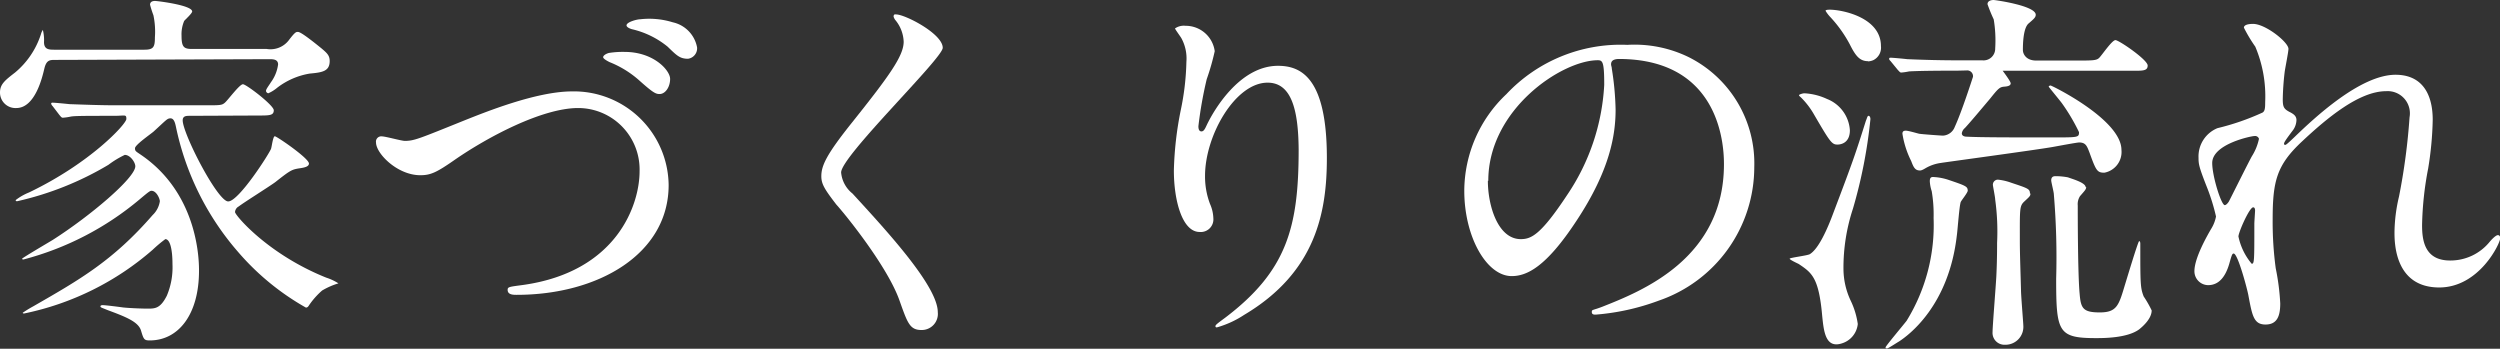
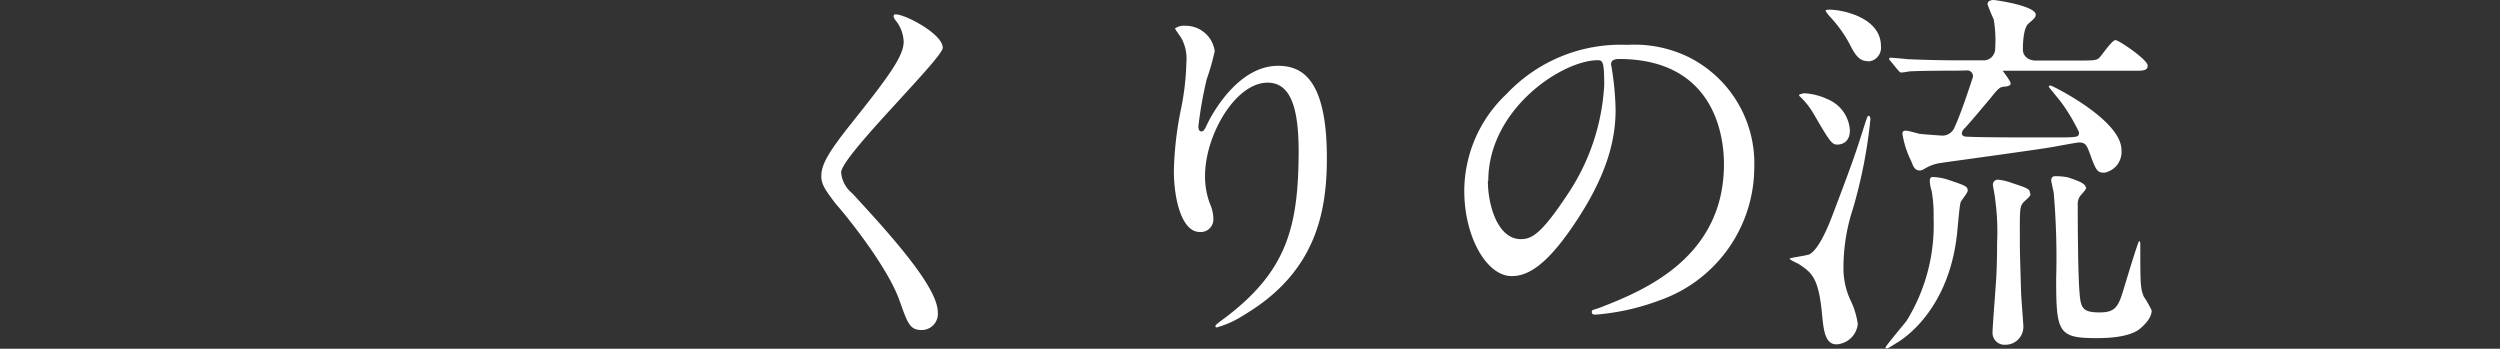
<svg xmlns="http://www.w3.org/2000/svg" id="レイヤー_1" data-name="レイヤー 1" viewBox="0 0 237.42 33.12">
  <rect x="0" y="0" width="237.42" height="33.12" fill="#333333" stroke="none" />
  <defs>
    <style>.cls-1{fill:#fff;}</style>
  </defs>
  <title>アートボード 1</title>
-   <path class="cls-1" d="M5.15,5.69c-.47,0-.76.07-.94.83s-.86,3.74-2.66,3.74A1.47,1.47,0,0,1,0,8.78C0,8,.47,7.63,1.44,6.88A7.88,7.88,0,0,0,3.89,3.24a1.33,1.33,0,0,1,.18-.4A4,4,0,0,1,4.18,4c0,.72.5.72,1,.72h8.53c.86,0,1-.25,1-1.15a7.57,7.57,0,0,0-.14-2.12,10.22,10.22,0,0,1-.32-1c0-.29.25-.36.47-.36s3.53.4,3.53,1c0,.18-.65.76-.76.9a3.24,3.24,0,0,0-.25,1.4c0,1.08.22,1.26,1,1.26h7.09a2.19,2.19,0,0,0,2.12-.86c.58-.76.68-.76.83-.76s.5.14,2.27,1.58c.5.43.76.65.76,1.19,0,1-.76,1.08-1.91,1.19a6.93,6.93,0,0,0-3.06,1.33,3.58,3.58,0,0,1-.86.54.27.27,0,0,1-.22-.22c0-.18.25-.47.47-.83a3.66,3.66,0,0,0,.68-1.69c0-.5-.5-.5-.83-.5ZM18,11c-.29,0-.65,0-.65.43,0,1.26,3.31,7.7,4.32,7.7s3.92-4.57,4.07-5c.07-.18.18-1.19.36-1.19s3.24,2.09,3.24,2.59c0,.32-.5.4-1,.47-.65.11-.83.22-2.2,1.3-.54.4-3,1.94-3.46,2.3a.66.66,0,0,0-.36.54c0,.29,3.1,4,8.67,6.23a4.94,4.94,0,0,1,1.15.54,7,7,0,0,0-1.55.68,7.38,7.38,0,0,0-1.22,1.37c-.11.18-.18.25-.32.25a24.12,24.12,0,0,1-6.48-5.33A26.2,26.2,0,0,1,16.7,12c-.07-.32-.18-.76-.5-.76s-.36.11-1.62,1.26c-.29.25-1.76,1.26-1.76,1.58s.11.29.86.83c5.22,3.78,5.22,10,5.22,10.8,0,4.14-1.94,6.62-4.68,6.62-.54,0-.58-.11-.83-.94s-1.44-1.3-3.17-1.94c-.61-.25-.68-.25-.68-.36s.18-.11.22-.11c.29,0,1.66.18,1.94.22.68.07,1.84.11,2.3.11.72,0,1.22,0,1.84-1.22a6.9,6.9,0,0,0,.54-3c0-1.37-.22-2.38-.68-2.38a12.86,12.86,0,0,0-1.19,1A26.75,26.75,0,0,1,2.3,29.77c-.07,0-.14,0-.14-.07a11.52,11.52,0,0,1,1-.61c4.39-2.52,7.56-4.32,11.34-8.67a2.28,2.28,0,0,0,.68-1.3c0-.25-.32-1-.79-1-.14,0-.25.07-1.15.83a28.27,28.27,0,0,1-11,5.69c-.07,0-.14,0-.14-.07S4.54,23.07,5,22.79c3.56-2.27,7.85-5.9,7.85-7,0-.36-.47-1.08-1-1.08a8.88,8.88,0,0,0-1.55.94,29.58,29.58,0,0,1-8.67,3.46c-.07,0-.14,0-.14-.11a5.26,5.26,0,0,1,1.26-.72C8.6,15.48,12,11.77,12,11.3S11.88,11,10.83,11c-2.48,0-3.74,0-4.1.07a5.51,5.51,0,0,1-.76.11c-.14,0-.22-.14-.32-.25L5,10.08a.55.55,0,0,1-.14-.22.1.1,0,0,1,.11-.11c.25,0,1.37.11,1.62.14C8,9.94,9.61,10,11,10h8.49c1.44,0,1.58,0,1.87-.25S22.75,8,23.07,8,26,10,26,10.47s-.36.5-1.3.5Z" />
-   <path class="cls-1" d="M35.71,13.53a.5.5,0,0,1,.54-.58c.36,0,1.87.43,2.2.43.9,0,1.37-.22,5.79-2,1.73-.68,6.66-2.7,10.08-2.7a9,9,0,0,1,9.18,8.89C63.5,24.12,56.81,28,49.07,28c-.32,0-.86,0-.86-.47,0-.29.14-.29,1.48-.47,8.89-1.26,11.05-7.6,11.05-10.8a5.84,5.84,0,0,0-5.83-6c-3.42,0-8.57,2.74-11.7,4.9-1.8,1.26-2.34,1.48-3.31,1.48C37.73,16.63,35.71,14.58,35.71,13.53Zm23.61-8.6c2.77,0,4.32,1.76,4.32,2.56s-.47,1.44-1,1.44c-.36,0-.61-.11-1.94-1.3A9.53,9.53,0,0,0,57.89,5.9c-.22-.11-.61-.32-.61-.47s.25-.32.54-.4A8.42,8.42,0,0,1,59.33,4.93ZM63.9,2.12A3,3,0,0,1,66.2,4.5a1,1,0,0,1-.86,1.08c-.79,0-1.08-.32-1.94-1.15A8.33,8.33,0,0,0,60,2.77c-.36-.11-.5-.25-.5-.36,0-.32,1-.58,1.3-.58A7.56,7.56,0,0,1,63.9,2.12Z" />
  <path class="cls-1" d="M85.1,1.37c.86,0,4.43,1.84,4.43,3.17,0,1-9.65,10.29-9.65,11.84a2.88,2.88,0,0,0,1.08,2c3.2,3.49,8.1,8.78,8.1,11.27a1.53,1.53,0,0,1-1.55,1.69c-1.12,0-1.33-.68-2.09-2.81-1.12-3.17-5-8-6-9.11C78.33,18,78,17.49,78,16.74c0-1,.47-2.05,2.92-5.11,3.56-4.46,4.9-6.33,4.9-7.67A3.42,3.42,0,0,0,85,1.87c-.11-.18-.18-.32-.11-.43S85,1.37,85.1,1.37Z" />
  <path class="cls-1" d="M120.38,7.85c-3.06,0-5.94,5-5.94,8.85a7.34,7.34,0,0,0,.47,2.66,3.6,3.6,0,0,1,.32,1.37,1.2,1.2,0,0,1-1.3,1.3c-1.66,0-2.45-3-2.45-5.83a32.44,32.44,0,0,1,.65-5.72,24.61,24.61,0,0,0,.54-4.61,4,4,0,0,0-.47-2.23c-.07-.14-.61-.86-.61-.94a1.46,1.46,0,0,1,1-.25,2.78,2.78,0,0,1,2.77,2.41,22.5,22.5,0,0,1-.76,2.66,38.24,38.24,0,0,0-.79,4.46c0,.11,0,.5.29.5s.4-.43.65-.9c.4-.79,2.84-5.33,6.62-5.33,2.23,0,4.64,1.19,4.64,8.75,0,5.08-1,10.83-7.85,14.9a9.28,9.28,0,0,1-2.59,1.19c-.07,0-.14,0-.14-.11s.07-.18.9-.79c5.9-4.46,7-8.64,7-16C123.3,10.26,122.58,7.85,120.38,7.85Z" />
  <path class="cls-1" d="M153,6.12c0,.11.07.25.07.4a27.5,27.5,0,0,1,.36,3.89c0,2.41-.54,5.76-3.71,10.55-2.88,4.39-4.71,5.26-6.16,5.26-2.37,0-4.5-3.71-4.5-8.1a12.68,12.68,0,0,1,4-9.18,14.89,14.89,0,0,1,11.48-4.68,11.73,11.73,0,0,1,5.8,1.15,11.28,11.28,0,0,1,6.26,10.47,13.42,13.42,0,0,1-9.07,12.67,22.12,22.12,0,0,1-6,1.33c-.14,0-.36,0-.36-.25s.07-.14,1-.5c3.74-1.48,11.55-4.57,11.55-13.53,0-1.4-.14-10-10-10C153.07,5.62,153,5.9,153,6.12Zm-11.7,11.05c0,2.34.94,5.54,3.13,5.54,1,0,1.91-.43,4.39-4.18a20.59,20.59,0,0,0,3.53-10.47c0-2.16-.14-2.34-.61-2.34C148.35,5.72,141.34,10.37,141.34,17.17Z" />
  <path class="cls-1" d="M173.05,30c-.32-3.67-1-4.1-2.23-4.93-.14-.07-.86-.4-.86-.5s1.66-.29,1.91-.43c.83-.5,1.66-2.34,2.27-4,1.87-4.93,2.05-5.47,3.06-8.67.11-.25.14-.47.25-.47s.18.14.18.32a46.66,46.66,0,0,1-1.66,8.5,17.9,17.9,0,0,0-.9,5.72,7.14,7.14,0,0,0,.68,3,7.5,7.5,0,0,1,.68,2.23,2.15,2.15,0,0,1-1.51,1.84C173.34,33.12,173.2,31.42,173.05,30Zm2.63-17.64c0,1.26-.9,1.37-1.19,1.37-.54,0-.72-.29-2.3-3a7.47,7.47,0,0,0-1.12-1.44c-.11-.11-.22-.18-.22-.25s.36-.18.5-.18a5.77,5.77,0,0,1,2.16.54A3.42,3.42,0,0,1,175.68,12.38Zm1.73-6.55c-.79,0-1.19-.5-1.73-1.58a12.14,12.14,0,0,0-1.84-2.59,3.45,3.45,0,0,1-.47-.61c0-.11.29-.11.4-.11,1.15,0,4.86.72,4.86,3.46a1.32,1.32,0,0,1-.72,1.33A1.41,1.41,0,0,1,177.41,5.83Zm9.47,12.27c0,.22-.61.94-.68,1.12-.14.47-.29,2.66-.36,3.13-.76,6.7-4.57,9.5-5.51,10.11-.14.07-1,.65-1.12.65s-.14,0-.14-.11,1.76-2.2,2-2.52a17.32,17.32,0,0,0,2.56-9.75,13.21,13.21,0,0,0-.18-2.56,3.49,3.49,0,0,1-.18-.94c0-.36.14-.4.32-.4a5.37,5.37,0,0,1,1.51.29C186.69,17.64,186.87,17.71,186.87,18.11Zm-1-11.37c-.83,0-3.31,0-4.57.07a5.46,5.46,0,0,1-.76.11c-.11,0-.18-.11-.32-.25l-.68-.83c-.14-.14-.14-.18-.14-.22a.1.1,0,0,1,.11-.11c.25,0,1.37.11,1.62.14,1.62.07,3.24.11,4.89.11h2.23a1.11,1.11,0,0,0,1.22-1.12,12.22,12.22,0,0,0-.14-2.77A14.84,14.84,0,0,1,188.75.4c0-.36.43-.4.58-.4s4,.54,4,1.4c0,.25-.18.4-.68.83s-.54,1.87-.54,2.52c0,.36.29,1,1.26,1h3.78c1.58,0,1.94,0,2.2-.25s1.22-1.69,1.55-1.69,3.06,1.87,3.06,2.41-.5.5-1.62.5H190.44c-.22,0-.25,0-.25,0s.76,1,.76,1.19-.18.29-.61.32-.58.18-1.33,1.12c-1.12,1.33-1.91,2.27-2.41,2.81a.81.81,0,0,0-.29.5c0,.25.25.32.47.32,1.3.07,4.28.07,8.21.07,2.38,0,2.45,0,2.45-.5a18.17,18.17,0,0,0-1.62-2.74c-.18-.25-1.26-1.55-1.26-1.58s.07-.11.18-.11,6.73,3.24,6.73,6.12a2,2,0,0,1-1.62,2.16c-.68,0-.79-.18-1.4-1.87-.25-.65-.36-1-1-1-.22,0-2.12.36-2.52.43-1.66.29-10.47,1.48-10.58,1.51a3.94,3.94,0,0,0-1.48.5c-.36.22-.47.22-.54.22-.47,0-.61-.32-.83-.9a8.74,8.74,0,0,1-.83-2.59c0-.18.07-.29.32-.29s1.08.25,1.26.29,2.09.18,2.27.18a1.27,1.27,0,0,0,1.12-.83c.68-1.48,1.62-4.43,1.73-4.75a.55.55,0,0,0-.61-.61Zm6.95,11.66c0,.25-.11.32-.58.76s-.43.68-.43,3.78c0,1.19.07,3.06.11,4.64,0,.54.22,3.13.22,3.35a1.7,1.7,0,0,1-1.73,1.84,1.13,1.13,0,0,1-1.19-1.22c0-.54.32-4.46.36-5.33s.07-1.73.07-3.13a22.1,22.1,0,0,0-.18-4.1c0-.22-.22-1.3-.22-1.4a.48.48,0,0,1,.47-.5,5.29,5.29,0,0,1,1.26.29C192.6,17.89,192.78,17.93,192.78,18.39Zm5.29-.61c0,.22-.11.32-.58.86a1.4,1.4,0,0,0-.22.9c0,.72,0,6.52.18,8.39.11,1.37.32,1.76,1.91,1.76s1.8-.65,2.34-2.45c.18-.58,1.3-4.32,1.4-4.32s.11.18.11.25c0,3.78,0,4.18.32,5a10.34,10.34,0,0,1,.76,1.33c0,.76-.79,1.48-1.19,1.8-1.12.83-3.38.83-4.1.83-3.6,0-3.78-.58-3.78-5.65a71.68,71.68,0,0,0-.22-8c0-.22-.25-1.15-.25-1.33,0-.4.29-.4.43-.4a6.56,6.56,0,0,1,1.15.11C196.81,17,198.07,17.35,198.07,17.78Z" />
-   <path class="cls-1" d="M217.33,4.64c0,.29-.32,1.87-.36,2.2a25.1,25.1,0,0,0-.18,2.59c0,.76.11.94.76,1.26.32.18.54.36.54.72a1.74,1.74,0,0,1-.32.94c-.76,1-.86,1.19-.86,1.3a.1.1,0,0,0,.11.11c.07,0,.18-.07.9-.76,1.87-1.8,6.23-5.9,9.58-5.9,2.45,0,3.53,1.73,3.53,4.28a31.82,31.82,0,0,1-.43,4.61,31,31,0,0,0-.58,5.4c0,1.4.22,3.35,2.66,3.35a4.8,4.8,0,0,0,3.78-1.8c.25-.29.58-.61.76-.61s.22.18.22.29c0,.5-2,4.68-5.79,4.68-4.25,0-4.25-4.28-4.25-5.26a15.31,15.31,0,0,1,.43-3.38,59.89,59.89,0,0,0,1-7.52,2.11,2.11,0,0,0-2.23-2.48c-2.56,0-5.62,2.56-8,4.79s-2.77,3.74-2.77,7.38a33,33,0,0,0,.29,4.64,22,22,0,0,1,.43,3.35c0,1.19-.29,2-1.4,2s-1.26-.83-1.62-2.74c-.07-.47-1-4-1.4-4-.14,0-.18.11-.43,1-.32,1.08-.9,2-2,2a1.32,1.32,0,0,1-1.3-1.33c0-1.26,1.22-3.38,1.58-4a3.41,3.41,0,0,0,.47-1.19,19,19,0,0,0-.83-2.7c-.79-2-.83-2.27-.83-2.88a2.9,2.9,0,0,1,1.8-2.81,23.28,23.28,0,0,0,4.28-1.48c.22-.14.25-.4.25-1a12.1,12.1,0,0,0-.94-5.26,14.05,14.05,0,0,1-1.08-1.8c0-.32.58-.36.83-.36C215.1,2.23,217.33,4,217.33,4.64Zm-3.24,8.28c-.29,0-4,.76-4,2.56,0,1.26.86,4,1.19,4,.14,0,.32-.22.4-.36s2-4,2.2-4.32a5,5,0,0,0,.65-1.62A.39.39,0,0,0,214.09,12.92Zm0,8.35c0-.18.07-1.19.07-1.26s0-.32-.18-.32c-.36,0-1.4,2.38-1.4,2.77a5.89,5.89,0,0,0,1.26,2.59C214.09,25.05,214.09,24.8,214.09,21.27Z" />
</svg>